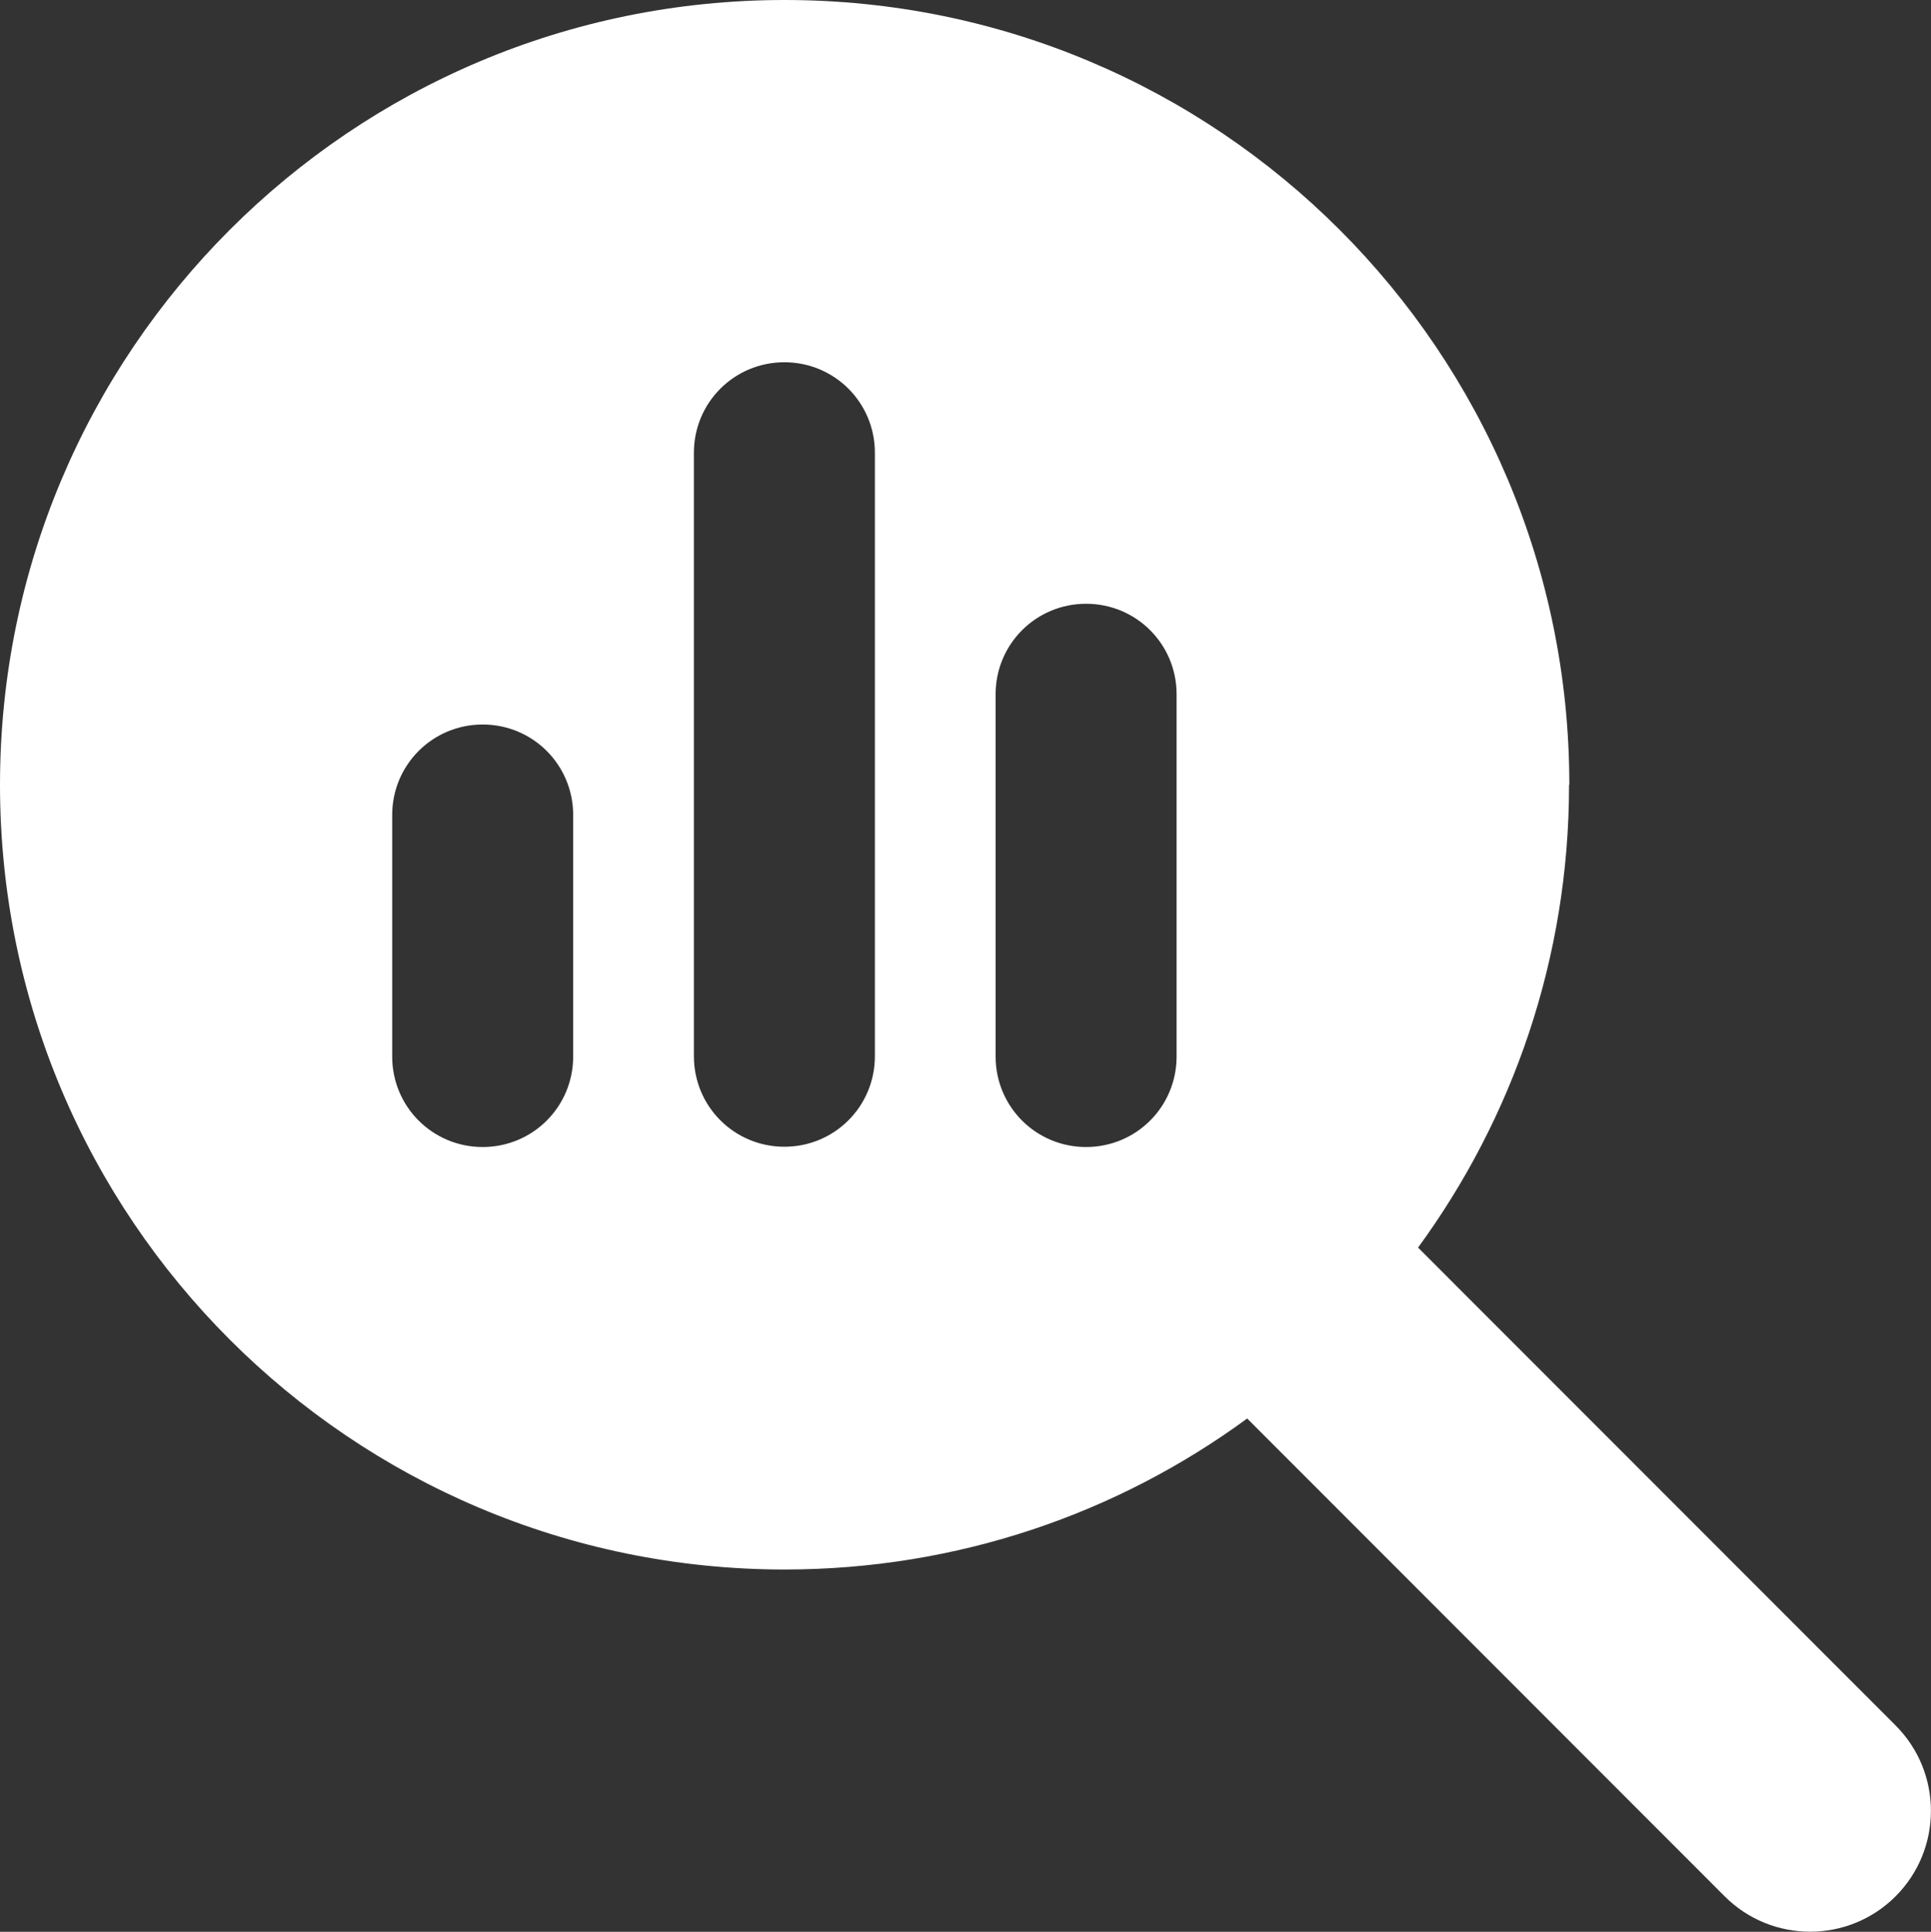
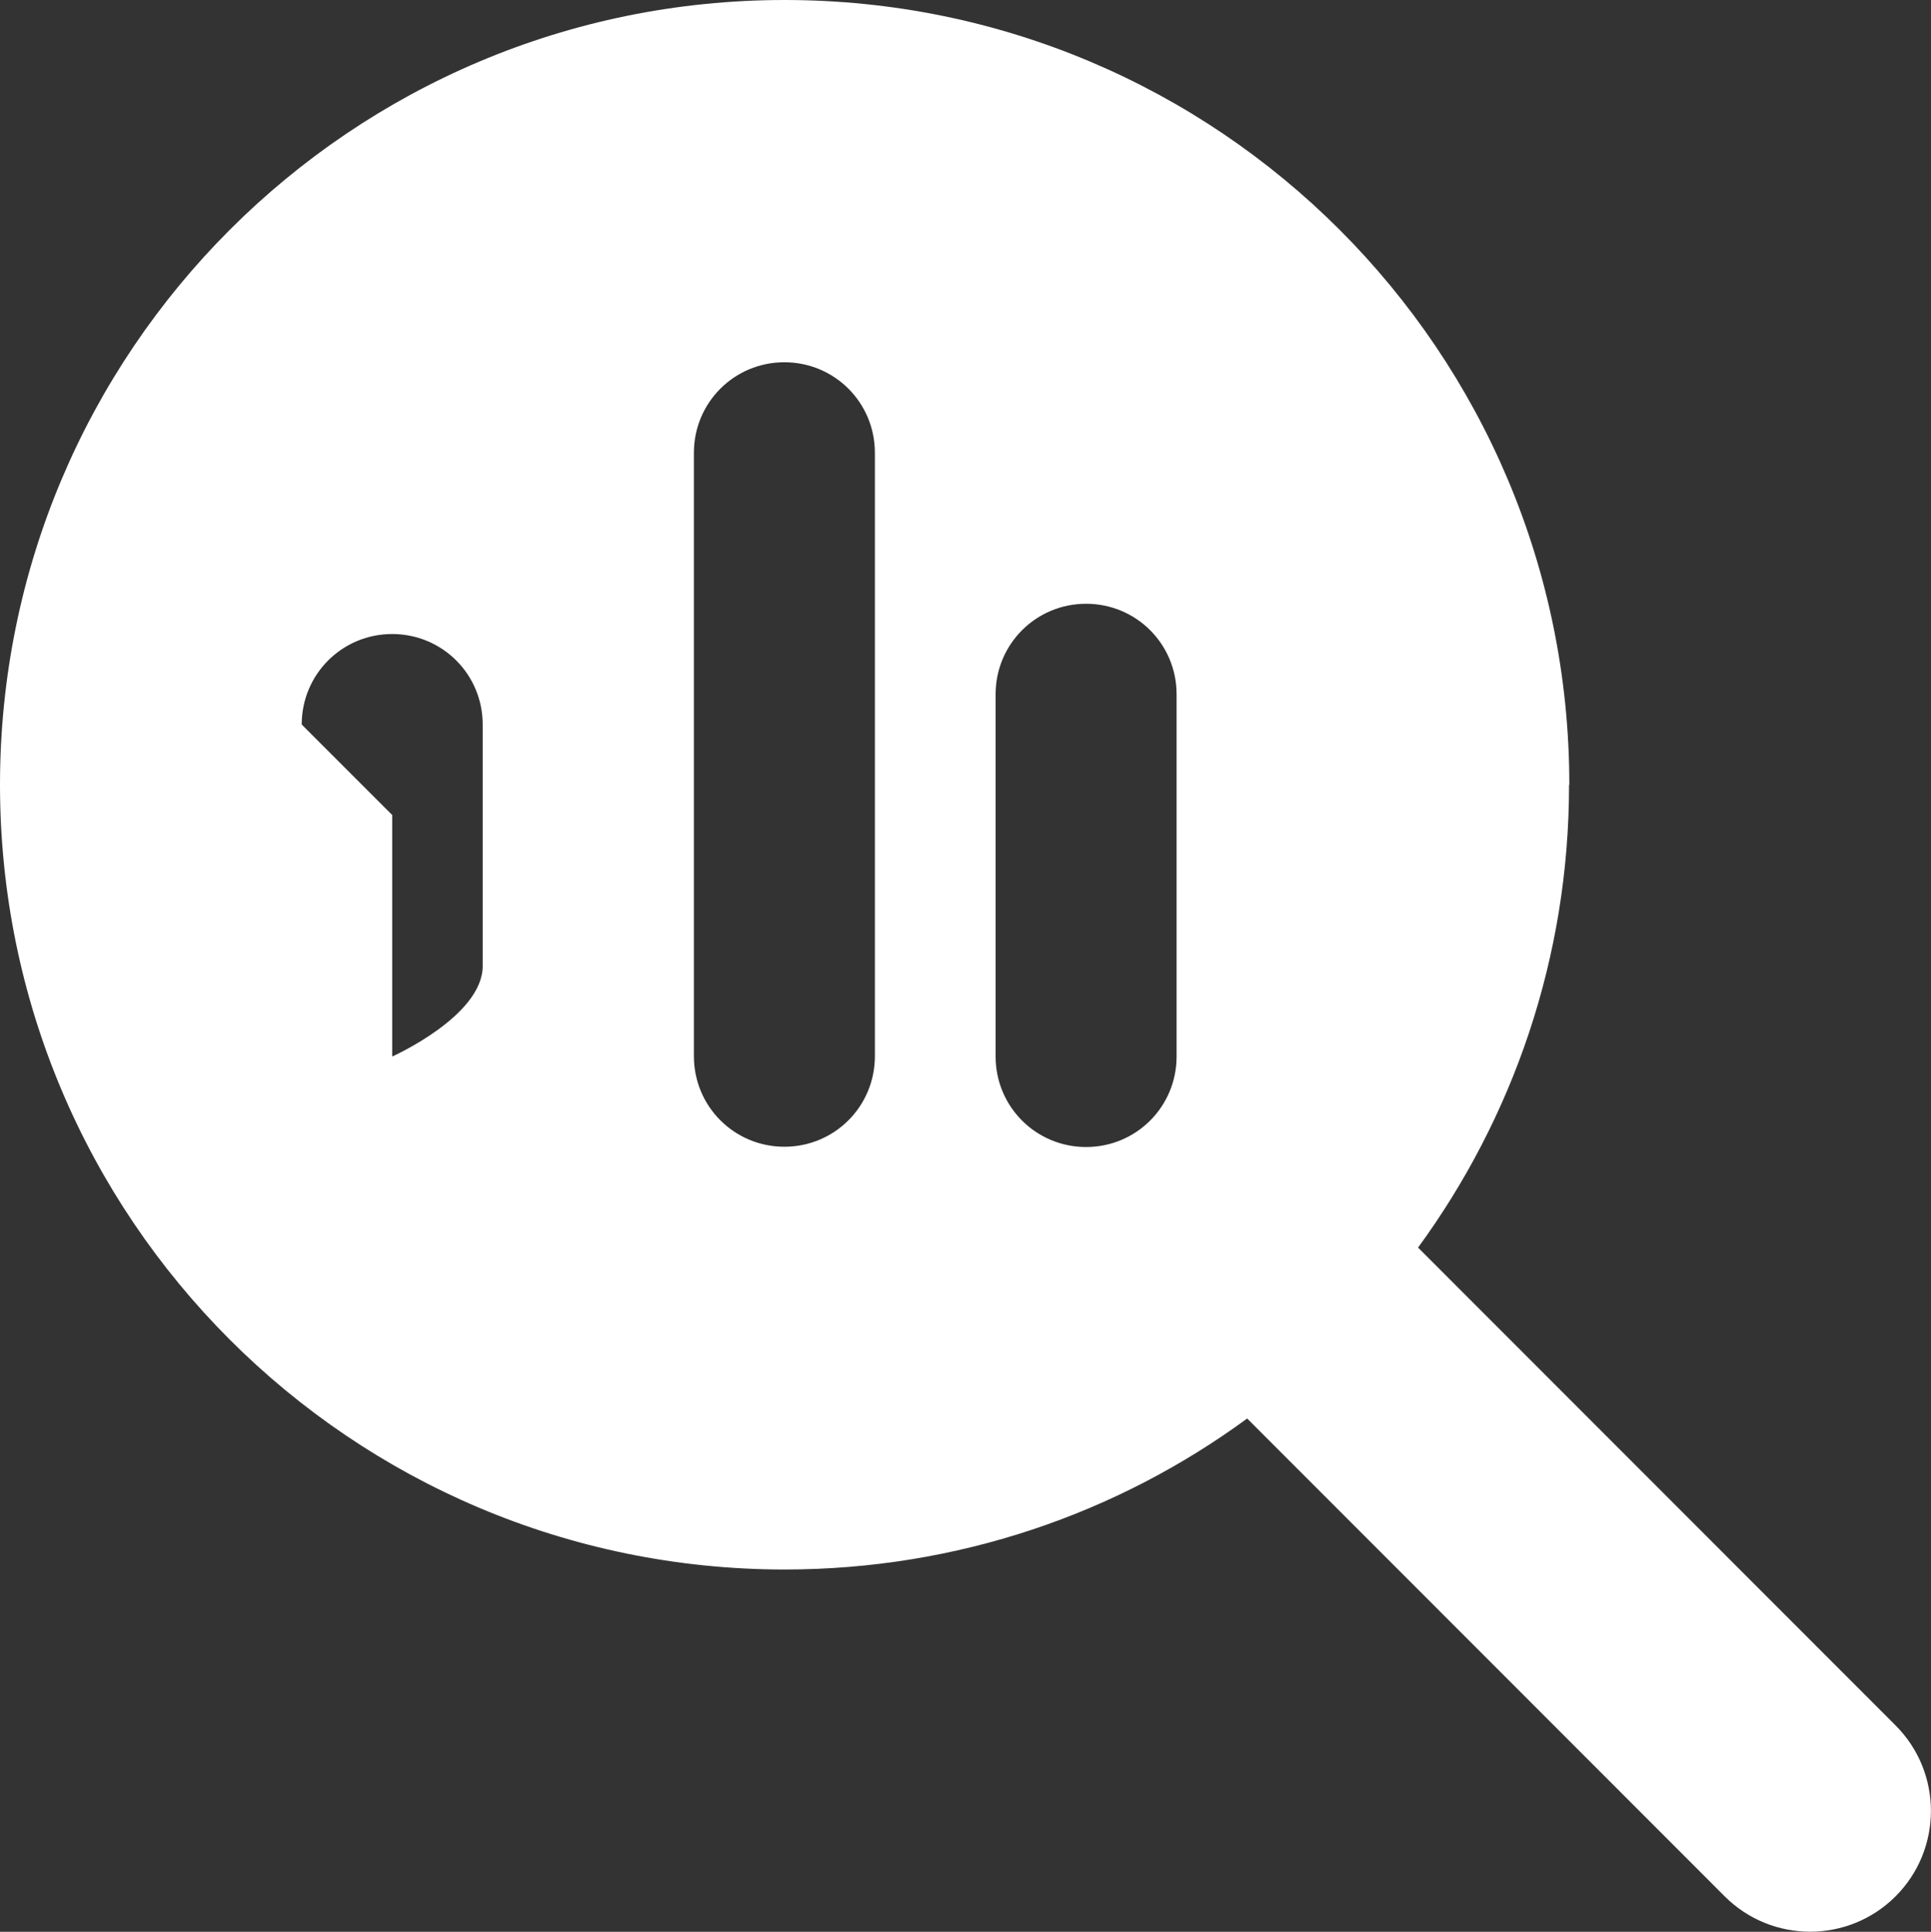
<svg xmlns="http://www.w3.org/2000/svg" id="Ebene_2" viewBox="0 0 70.85 70.87">
  <rect x="0" y="0" width="70.85" height="70.87" fill="#333333" stroke="none" />
  <defs>
    <style>.cls-1{fill:#fff;}</style>
  </defs>
  <g id="Ebene_1-2">
-     <path class="cls-1" d="m57.57,28.79c0,6.35-2.06,12.22-5.54,16.98l17.52,17.53c1.73,1.73,1.73,4.54,0,6.27-1.73,1.73-4.54,1.73-6.27,0l-17.52-17.53c-4.76,3.49-10.63,5.54-16.98,5.54C12.88,57.57,0,44.69,0,28.79S12.88,0,28.79,0s28.79,12.88,28.79,28.79Zm-43.18,1.11v8.86c0,1.84,1.48,3.32,3.32,3.32s3.32-1.48,3.32-3.32v-8.86c0-1.84-1.48-3.32-3.32-3.32s-3.32,1.48-3.32,3.32Zm11.07-13.29v22.14c0,1.84,1.48,3.32,3.32,3.32s3.32-1.48,3.32-3.32v-22.14c0-1.84-1.48-3.32-3.32-3.32s-3.32,1.48-3.32,3.32Zm11.07,8.86v13.29c0,1.84,1.48,3.32,3.32,3.32s3.32-1.48,3.32-3.32v-13.29c0-1.84-1.48-3.32-3.32-3.32s-3.32,1.48-3.32,3.32Z" />
+     <path class="cls-1" d="m57.57,28.79c0,6.35-2.06,12.22-5.54,16.98l17.52,17.53c1.73,1.73,1.73,4.54,0,6.27-1.73,1.73-4.54,1.73-6.27,0l-17.52-17.53c-4.76,3.49-10.63,5.54-16.98,5.54C12.88,57.57,0,44.69,0,28.79S12.88,0,28.79,0s28.79,12.88,28.79,28.79Zm-43.18,1.11v8.86s3.32-1.48,3.32-3.32v-8.86c0-1.84-1.48-3.32-3.32-3.32s-3.32,1.48-3.32,3.32Zm11.07-13.29v22.14c0,1.84,1.48,3.32,3.32,3.32s3.32-1.48,3.32-3.32v-22.14c0-1.84-1.48-3.32-3.32-3.32s-3.32,1.48-3.32,3.32Zm11.07,8.86v13.29c0,1.84,1.48,3.32,3.32,3.32s3.32-1.48,3.32-3.32v-13.29c0-1.84-1.48-3.32-3.32-3.32s-3.32,1.48-3.32,3.32Z" />
  </g>
</svg>